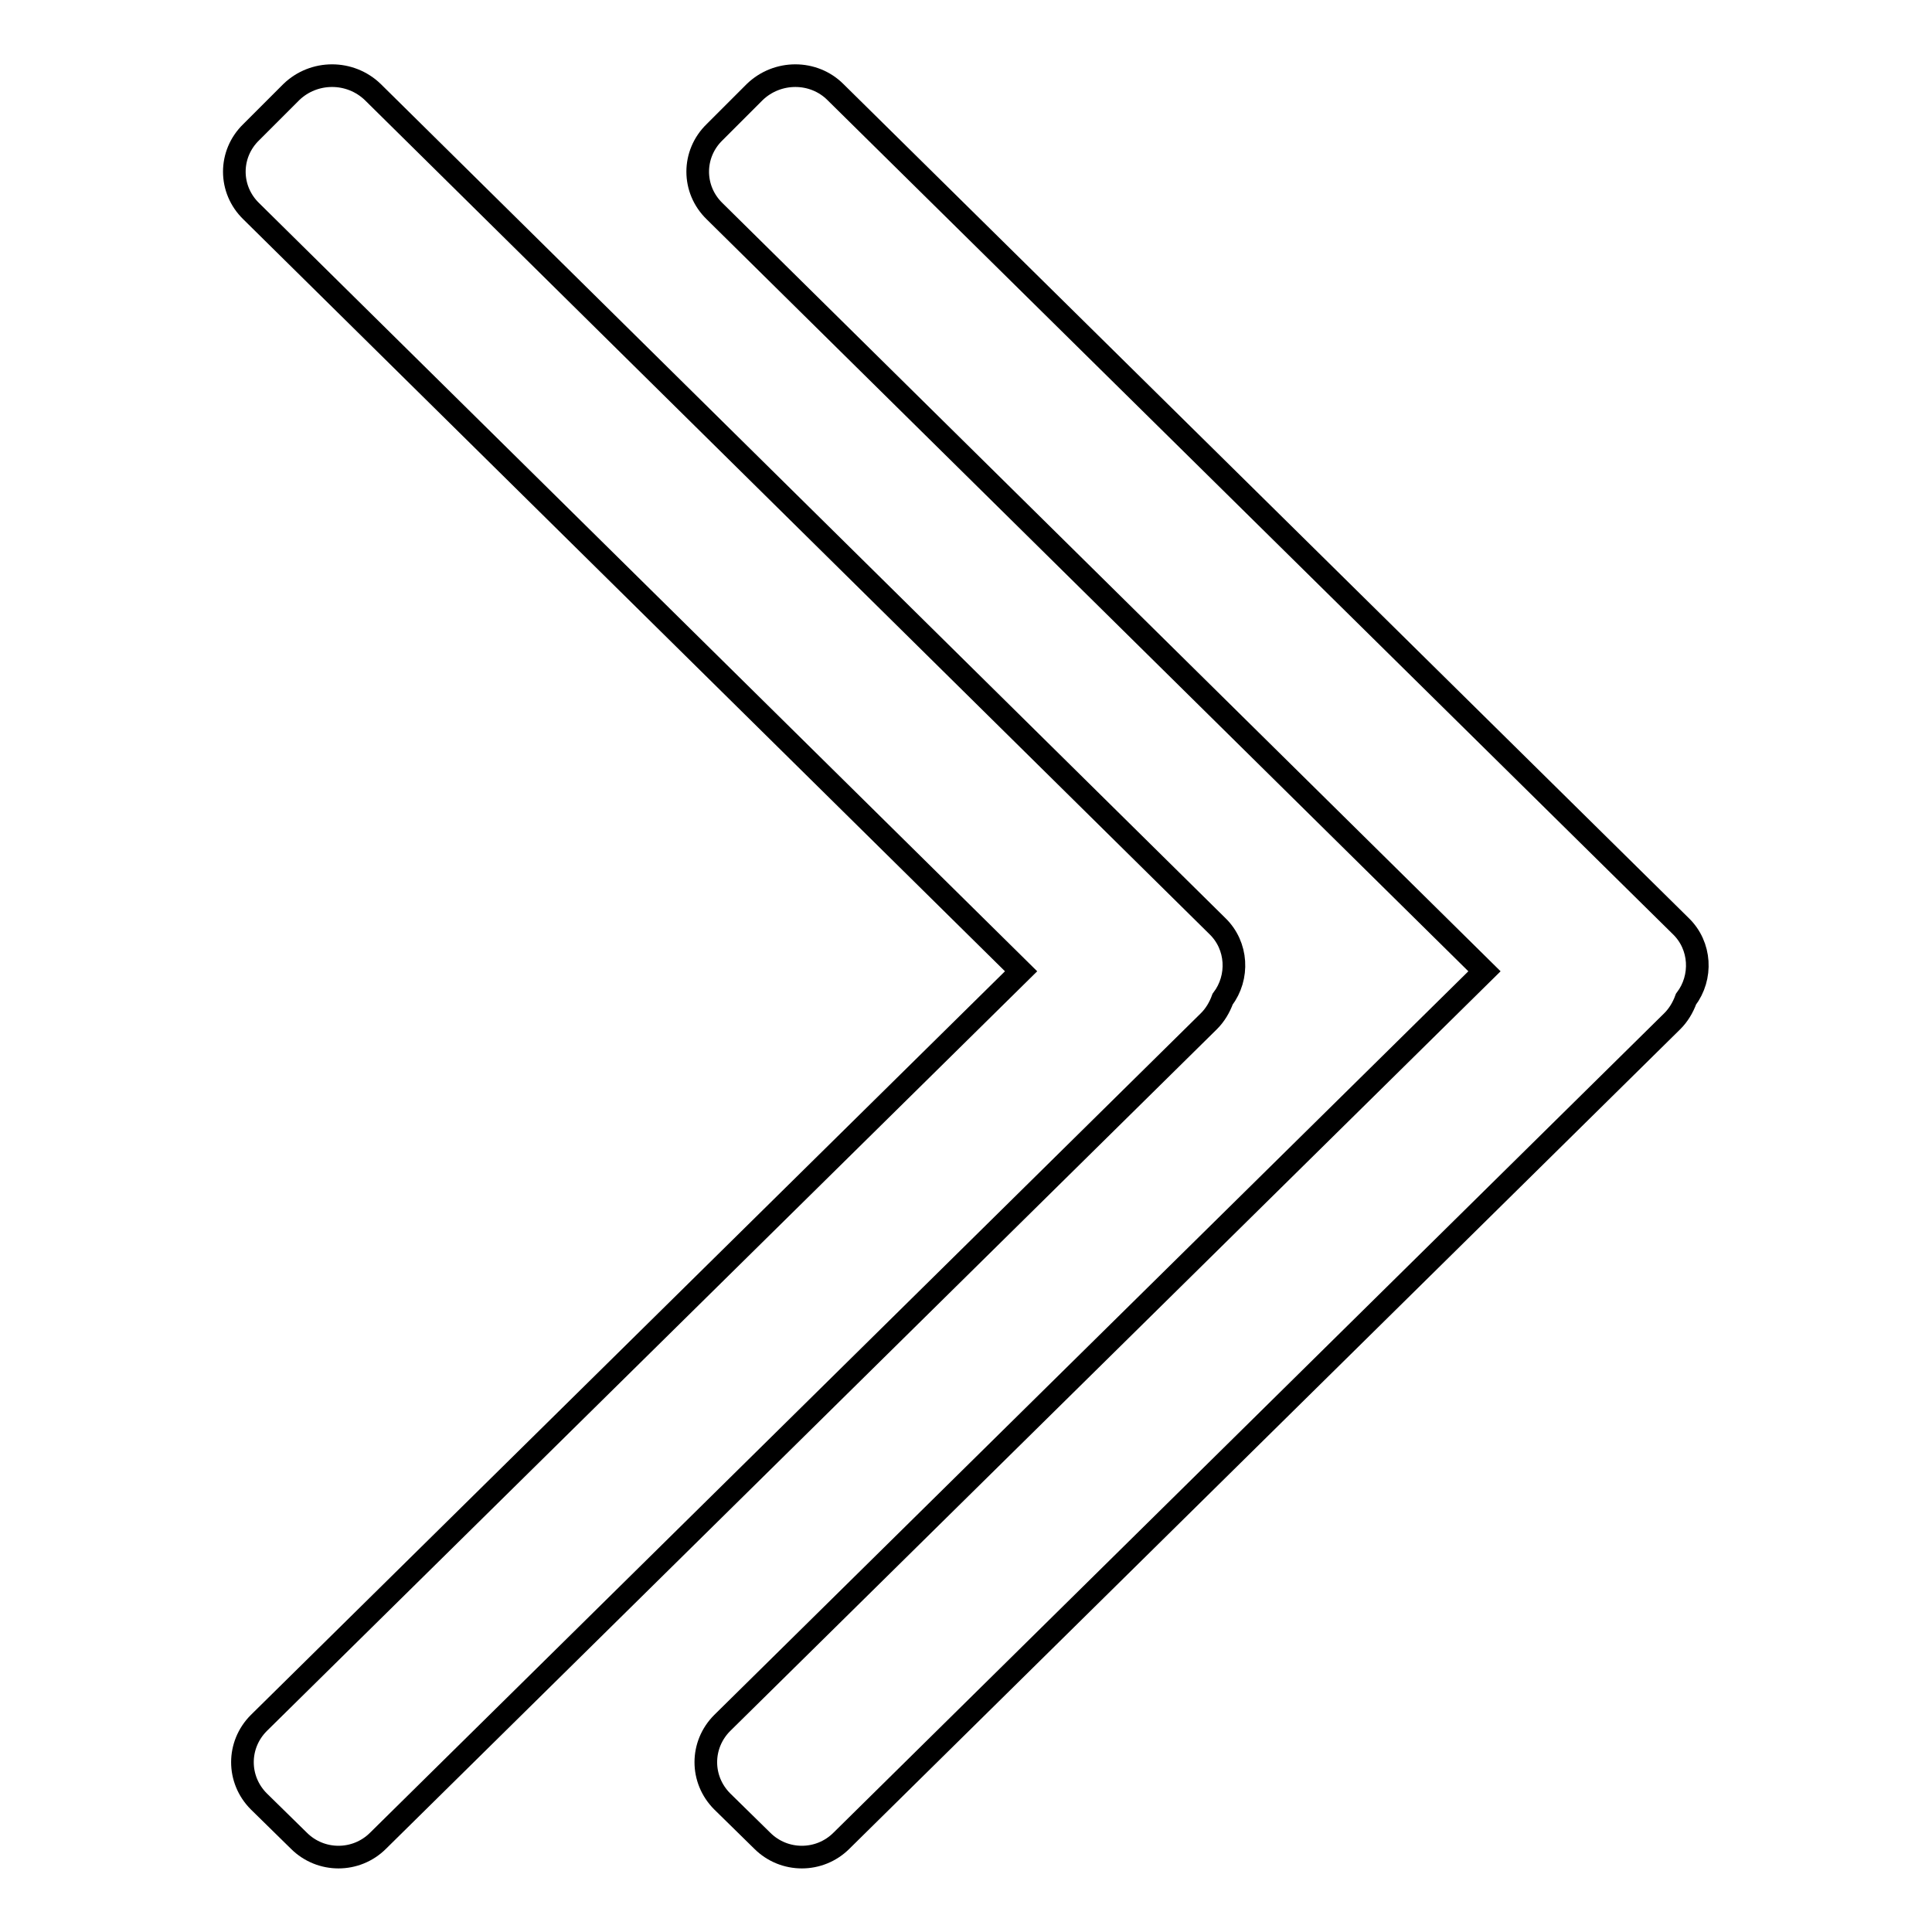
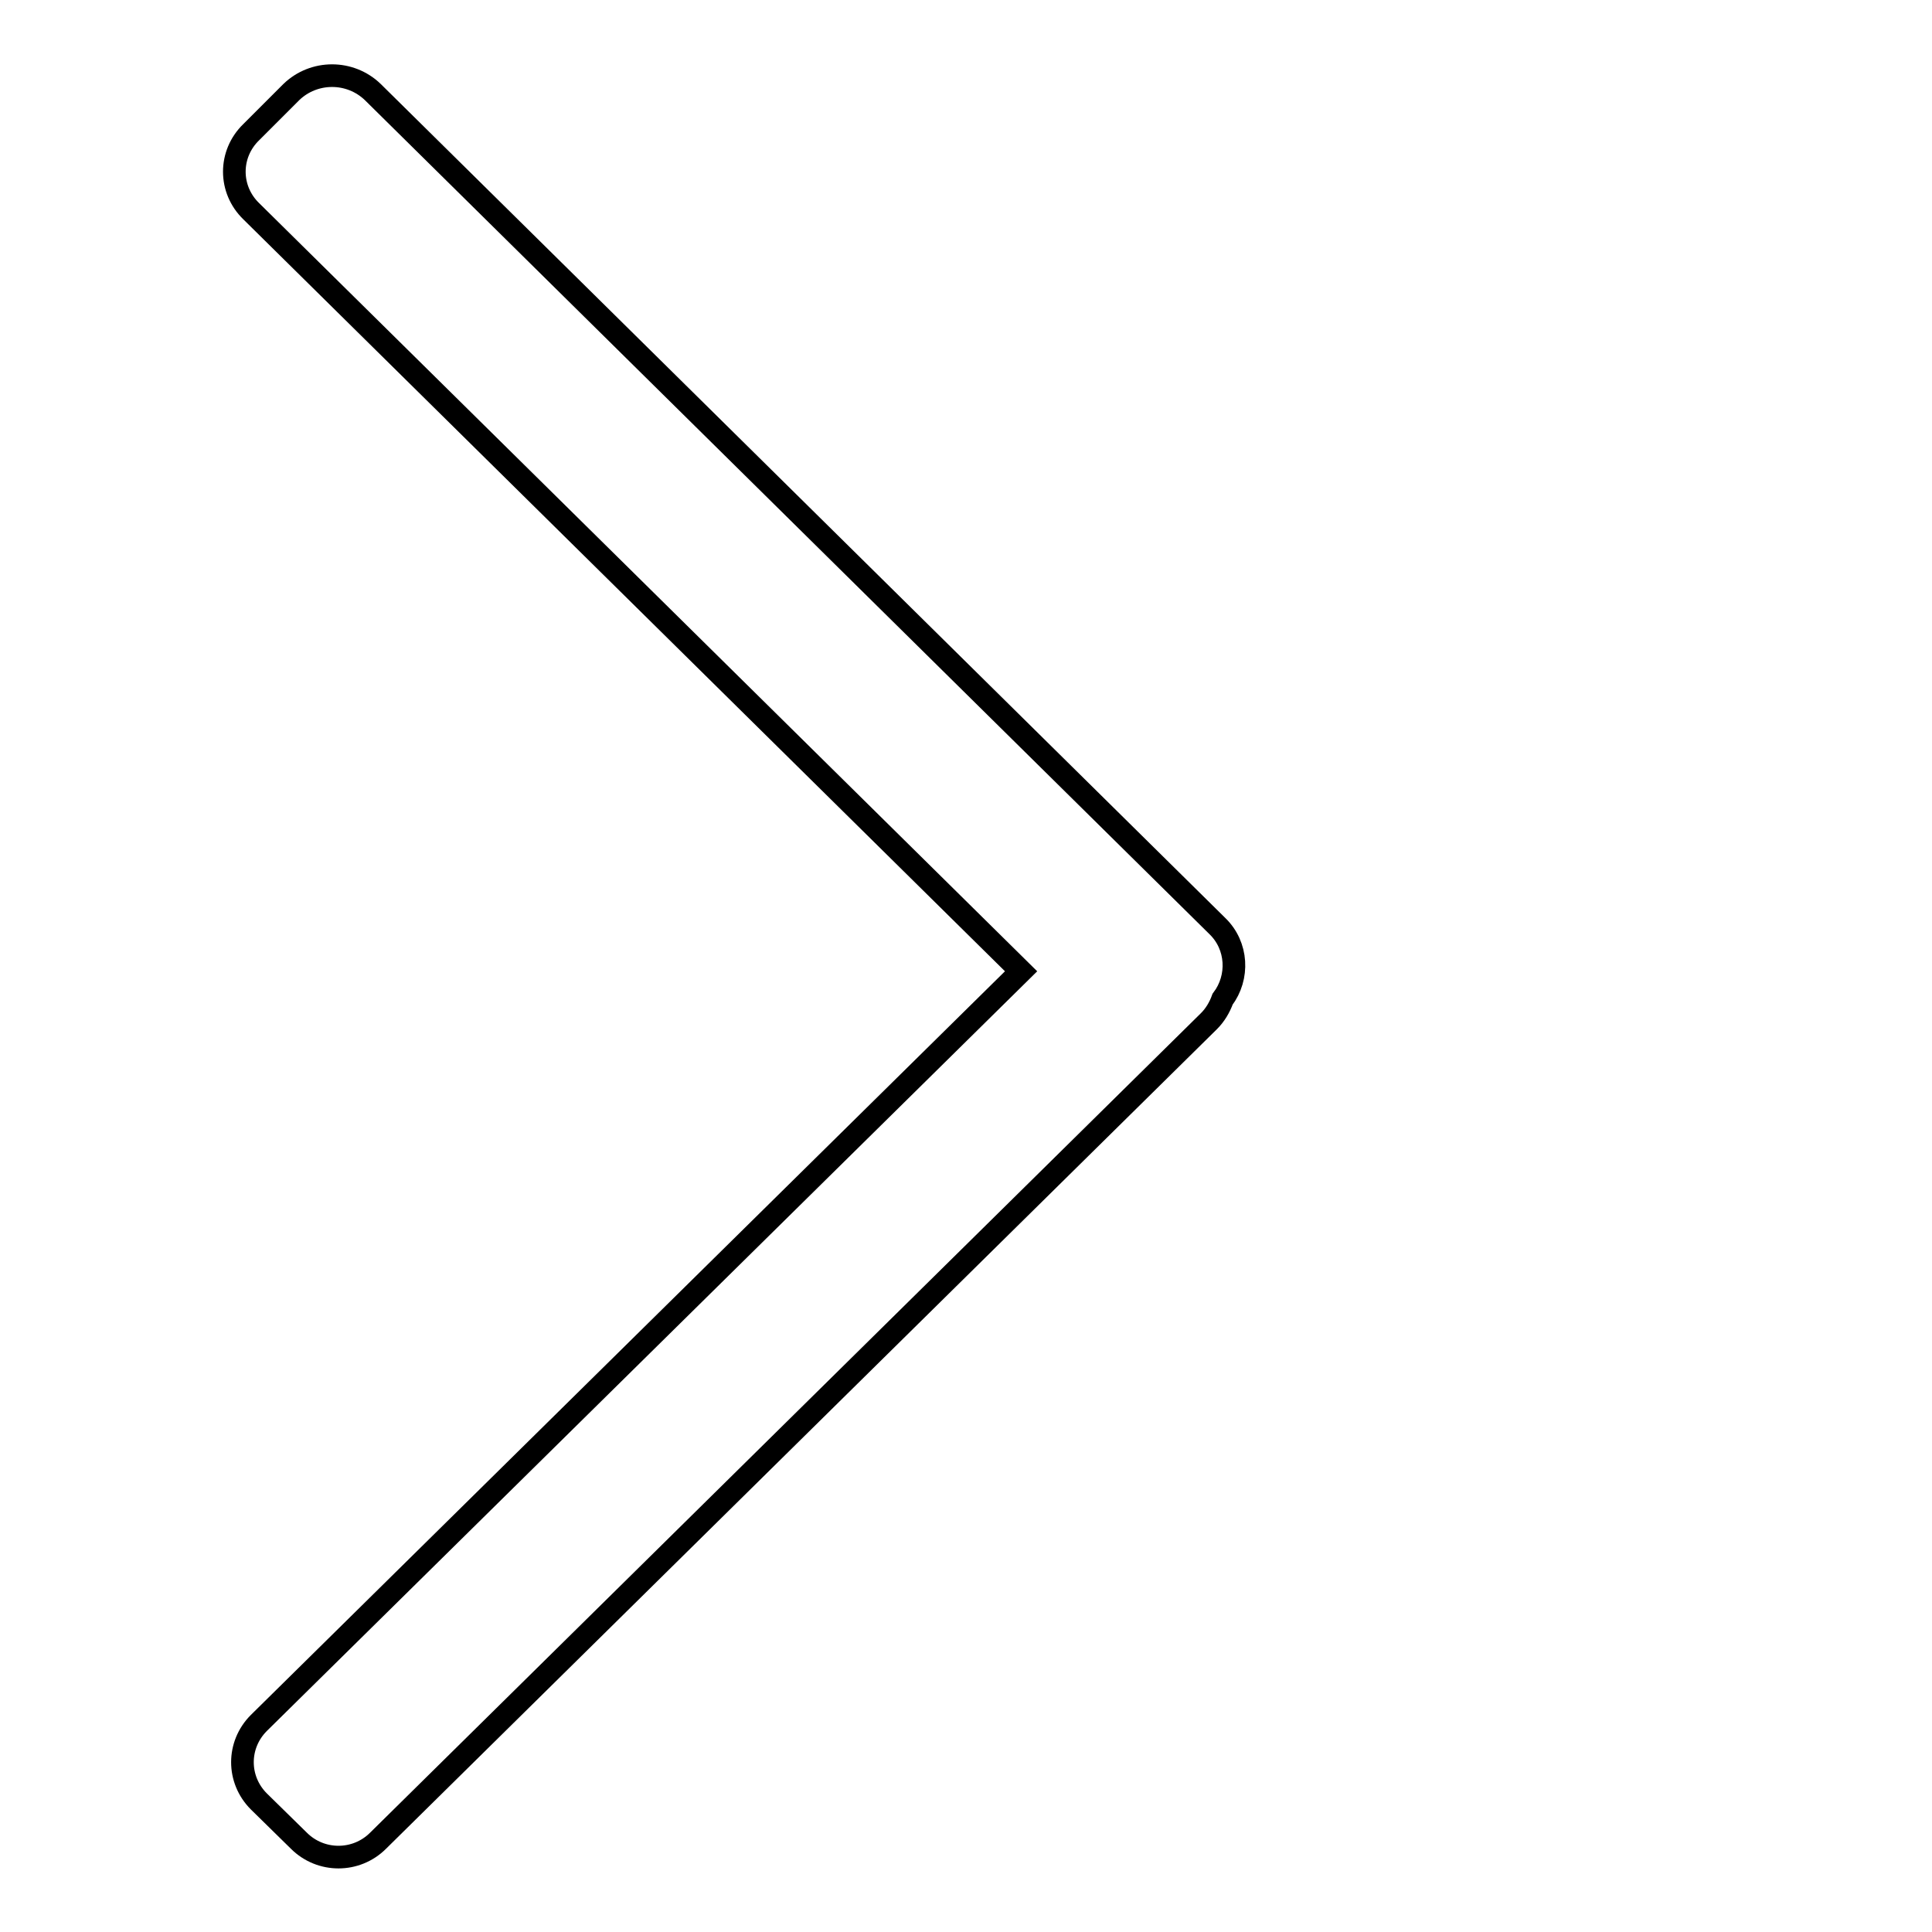
<svg xmlns="http://www.w3.org/2000/svg" version="1.1" x="0px" y="0px" viewBox="0 0 256 256" enable-background="new 0 0 256 256" xml:space="preserve">
  <g>
    <g>
      <path stroke-width="3" fill-opacity="0" stroke="#000000" d="M38.6,12.2l-5.3,5.3c-3,2.9-3,7.6,0,10.5l102,100.7l-101,99.6c-2.9,2.9-2.9,7.5,0,10.4l5.3,5.2c2.9,2.9,7.6,2.9,10.5,0l110.1-108.6c0.8-0.8,1.4-1.8,1.8-2.9c2.2-2.9,2-7.1-0.7-9.7L49.4,12.2C46.4,9.3,41.6,9.3,38.6,12.2z" />
-       <path stroke-width="3" fill-opacity="0" stroke="#000000" d="M100,12.2l-5.3,5.3c-3,2.9-3,7.6,0,10.5l102,100.7l-101,99.6c-2.9,2.9-2.9,7.5,0,10.4l5.3,5.2c2.9,2.9,7.6,2.9,10.5,0l110.1-108.6c0.8-0.8,1.4-1.8,1.8-2.9c2.2-2.9,2-7.1-0.7-9.7l-112-110.5C107.8,9.3,103,9.3,100,12.2z" />
    </g>
  </g>
</svg>